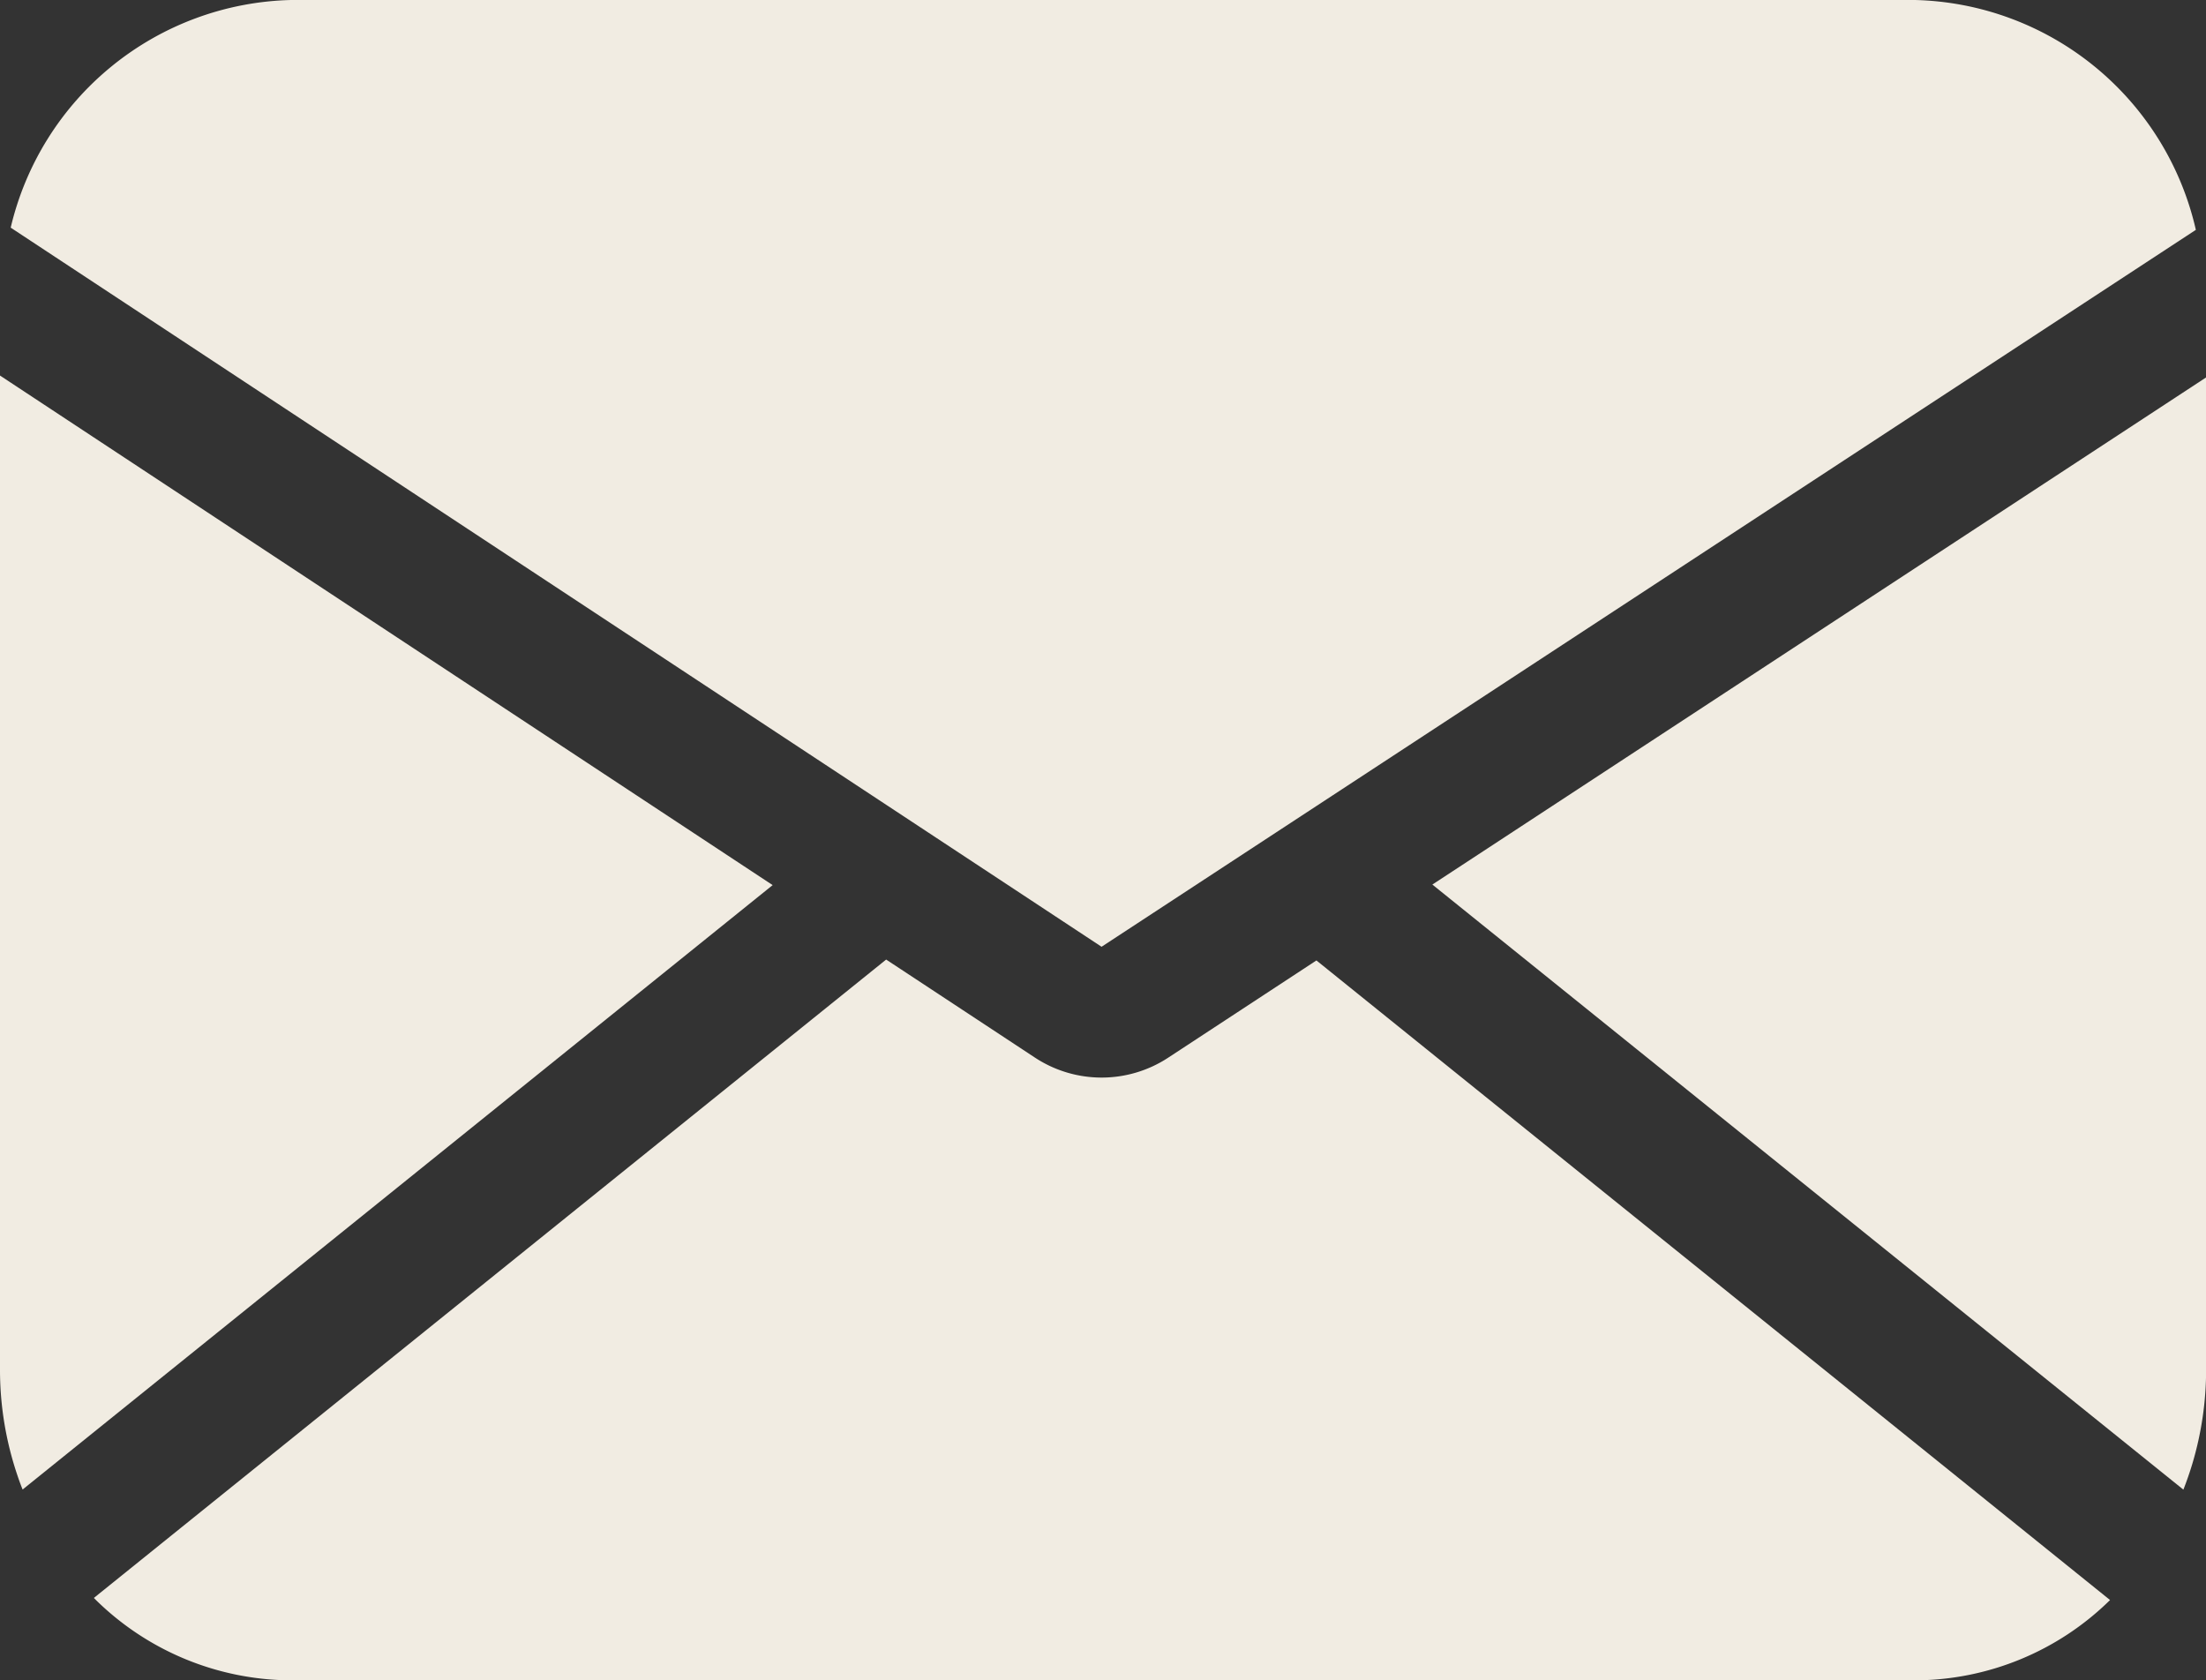
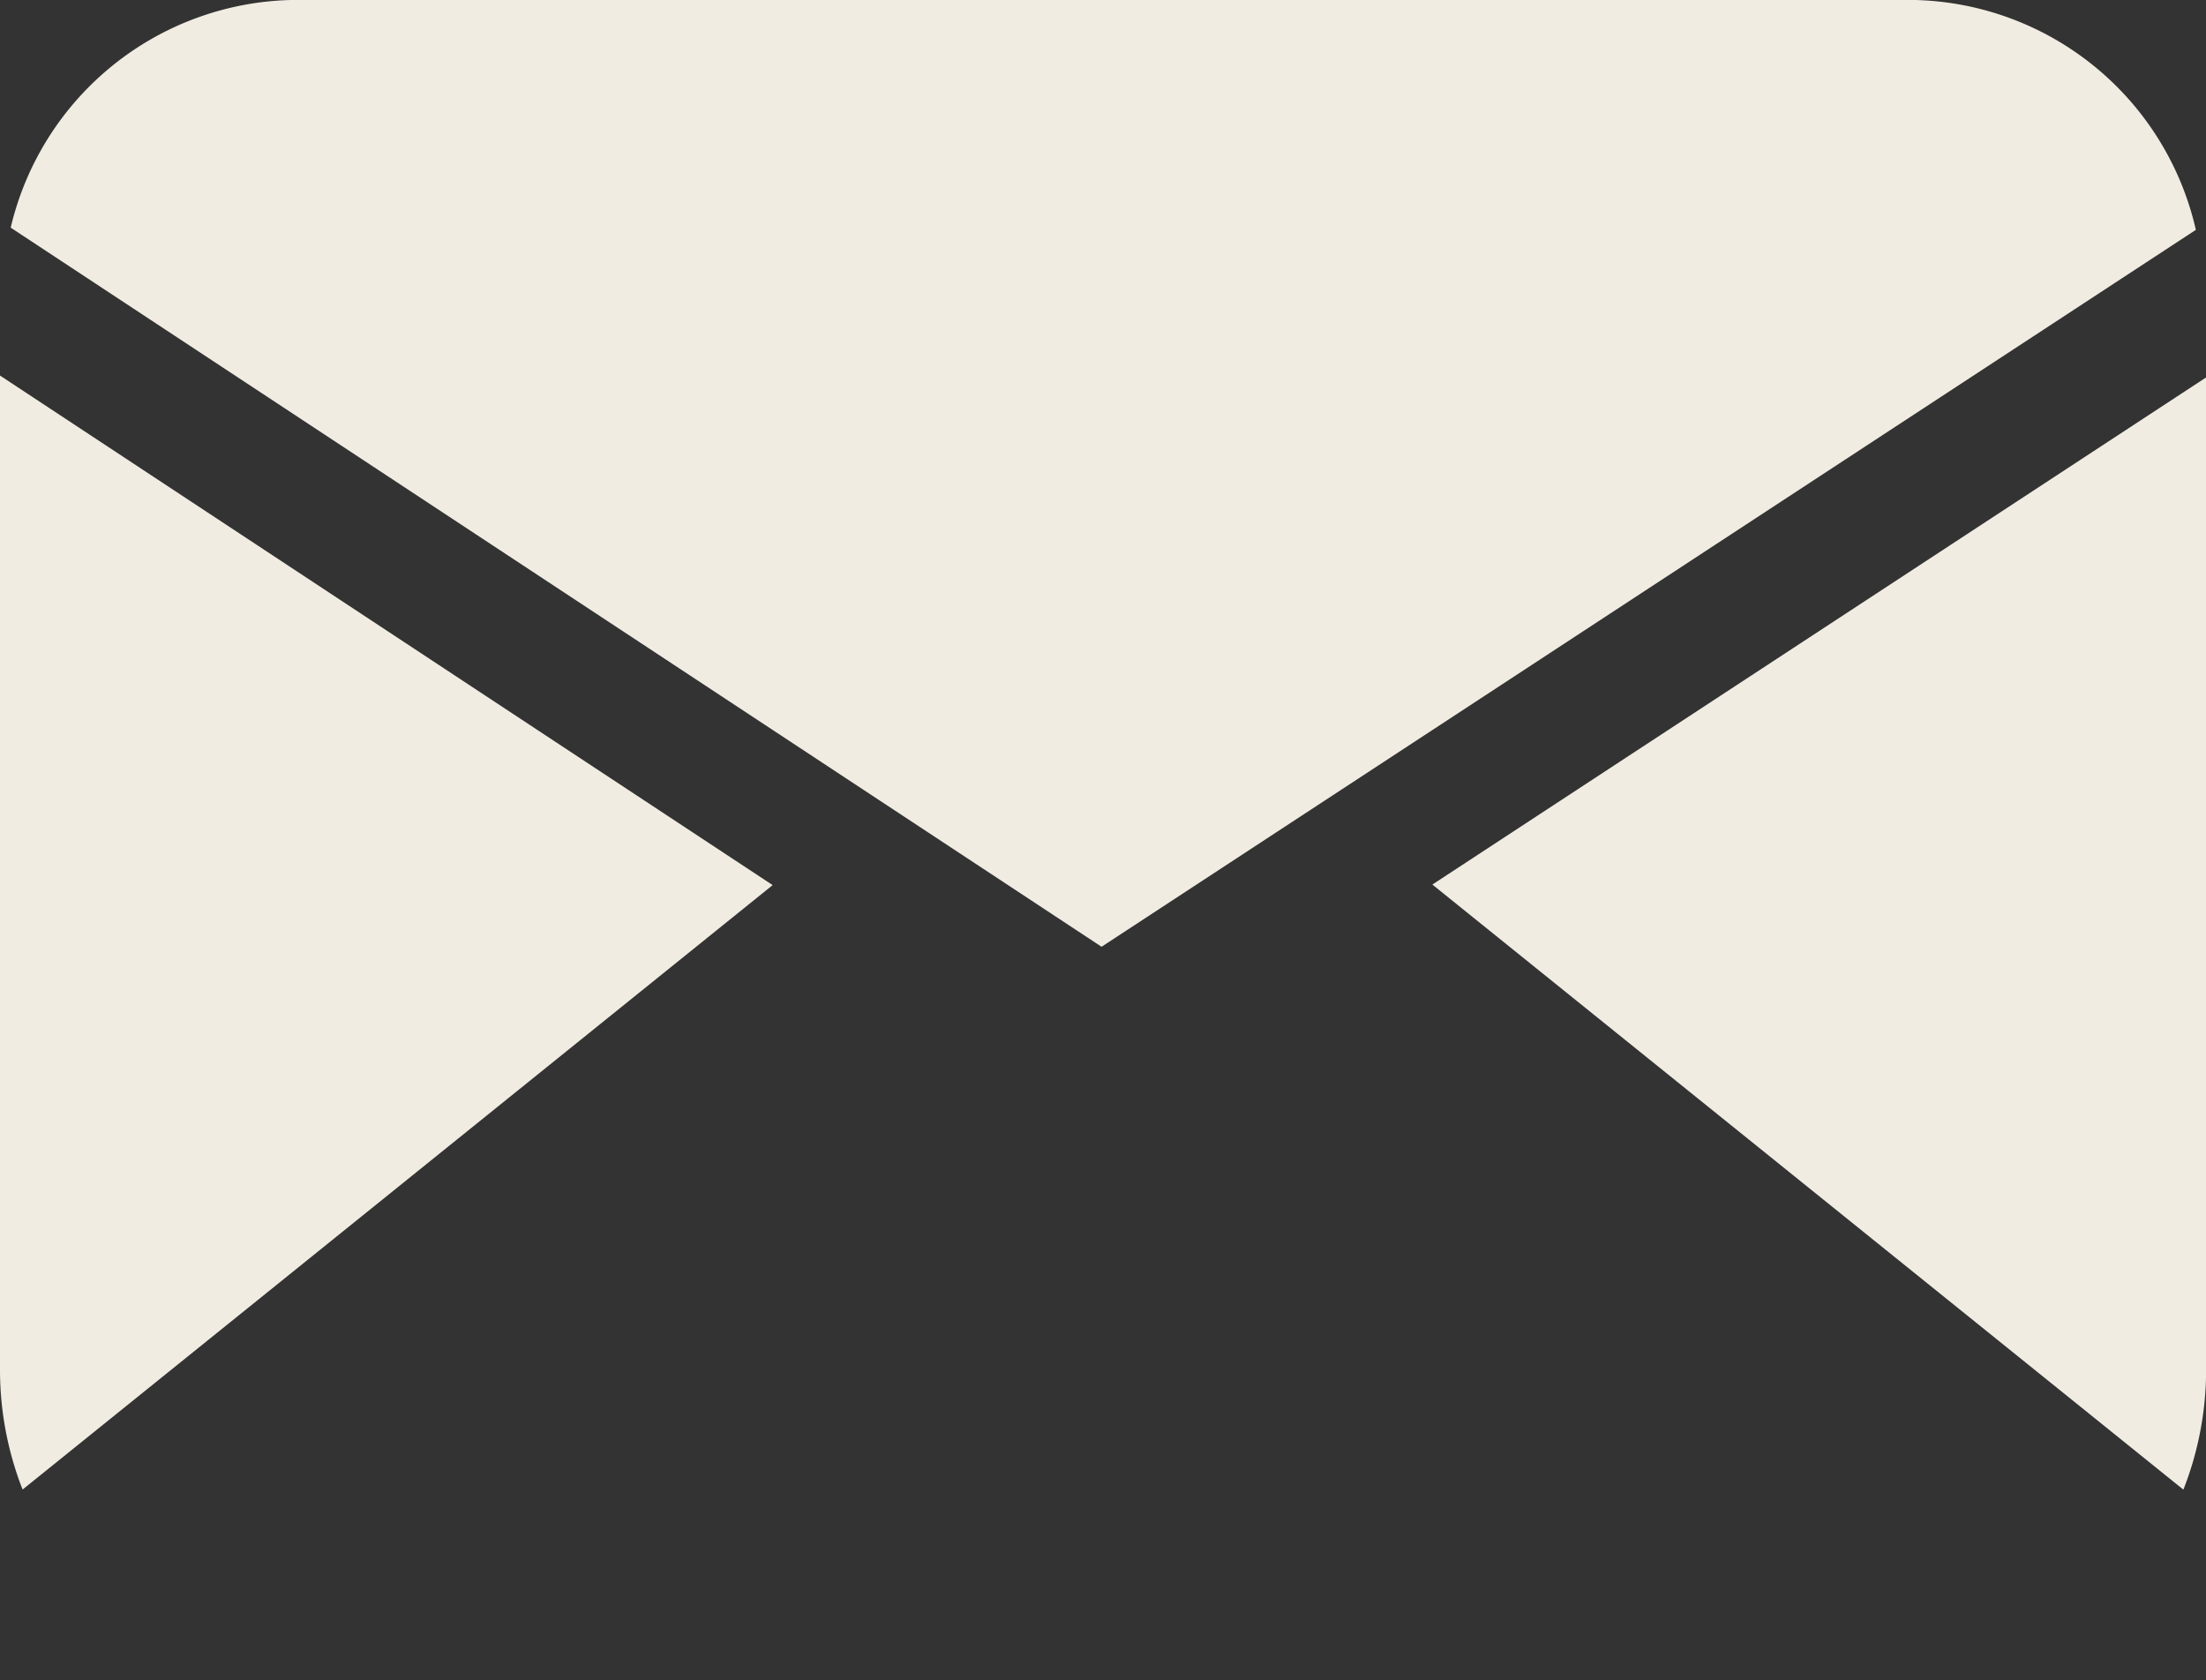
<svg xmlns="http://www.w3.org/2000/svg" width="20" height="15.234" viewBox="0 0 20 15.234">
  <rect x="0" y="0" width="20" height="15.234" fill="#333333" stroke="none" />
  <g id="Group_501" data-name="Group 501" transform="translate(-940 -10378.576)">
    <path id="Path_490" data-name="Path 490" d="M332.438,92.164l6.809,5.486q.045-.115.081-.234a2.982,2.982,0,0,0,.125-.858V87.566Zm0,0" transform="translate(620.548 10294.432)" fill="#f1ece2" />
    <path id="Path_491" data-name="Path 491" d="M12.363,8.584l9.921-6.5A2.679,2.679,0,0,0,19.737,0H5.015A2.678,2.678,0,0,0,2.473,2.064Zm0,0" transform="translate(937.624 10378.576)" fill="#f1ece2" />
    <path id="Path_492" data-name="Path 492" d="M0,87.137v9.01a2.98,2.98,0,0,0,.159.965c.014.042.029.083.046.125l6.8-5.48Zm0,0" transform="translate(940 10294.844)" fill="#f1ece2" />
-     <path id="Path_493" data-name="Path 493" d="M32.858,222.72l-1.343.881a1.1,1.1,0,0,1-1.209,0l-1.349-.889L21.774,228.5l.024.024a2.541,2.541,0,0,0,1.764.723H38.284a2.531,2.531,0,0,0,1.769-.728Zm0,0" transform="translate(919.077 10164.564)" fill="#f1ece2" />
  </g>
</svg>